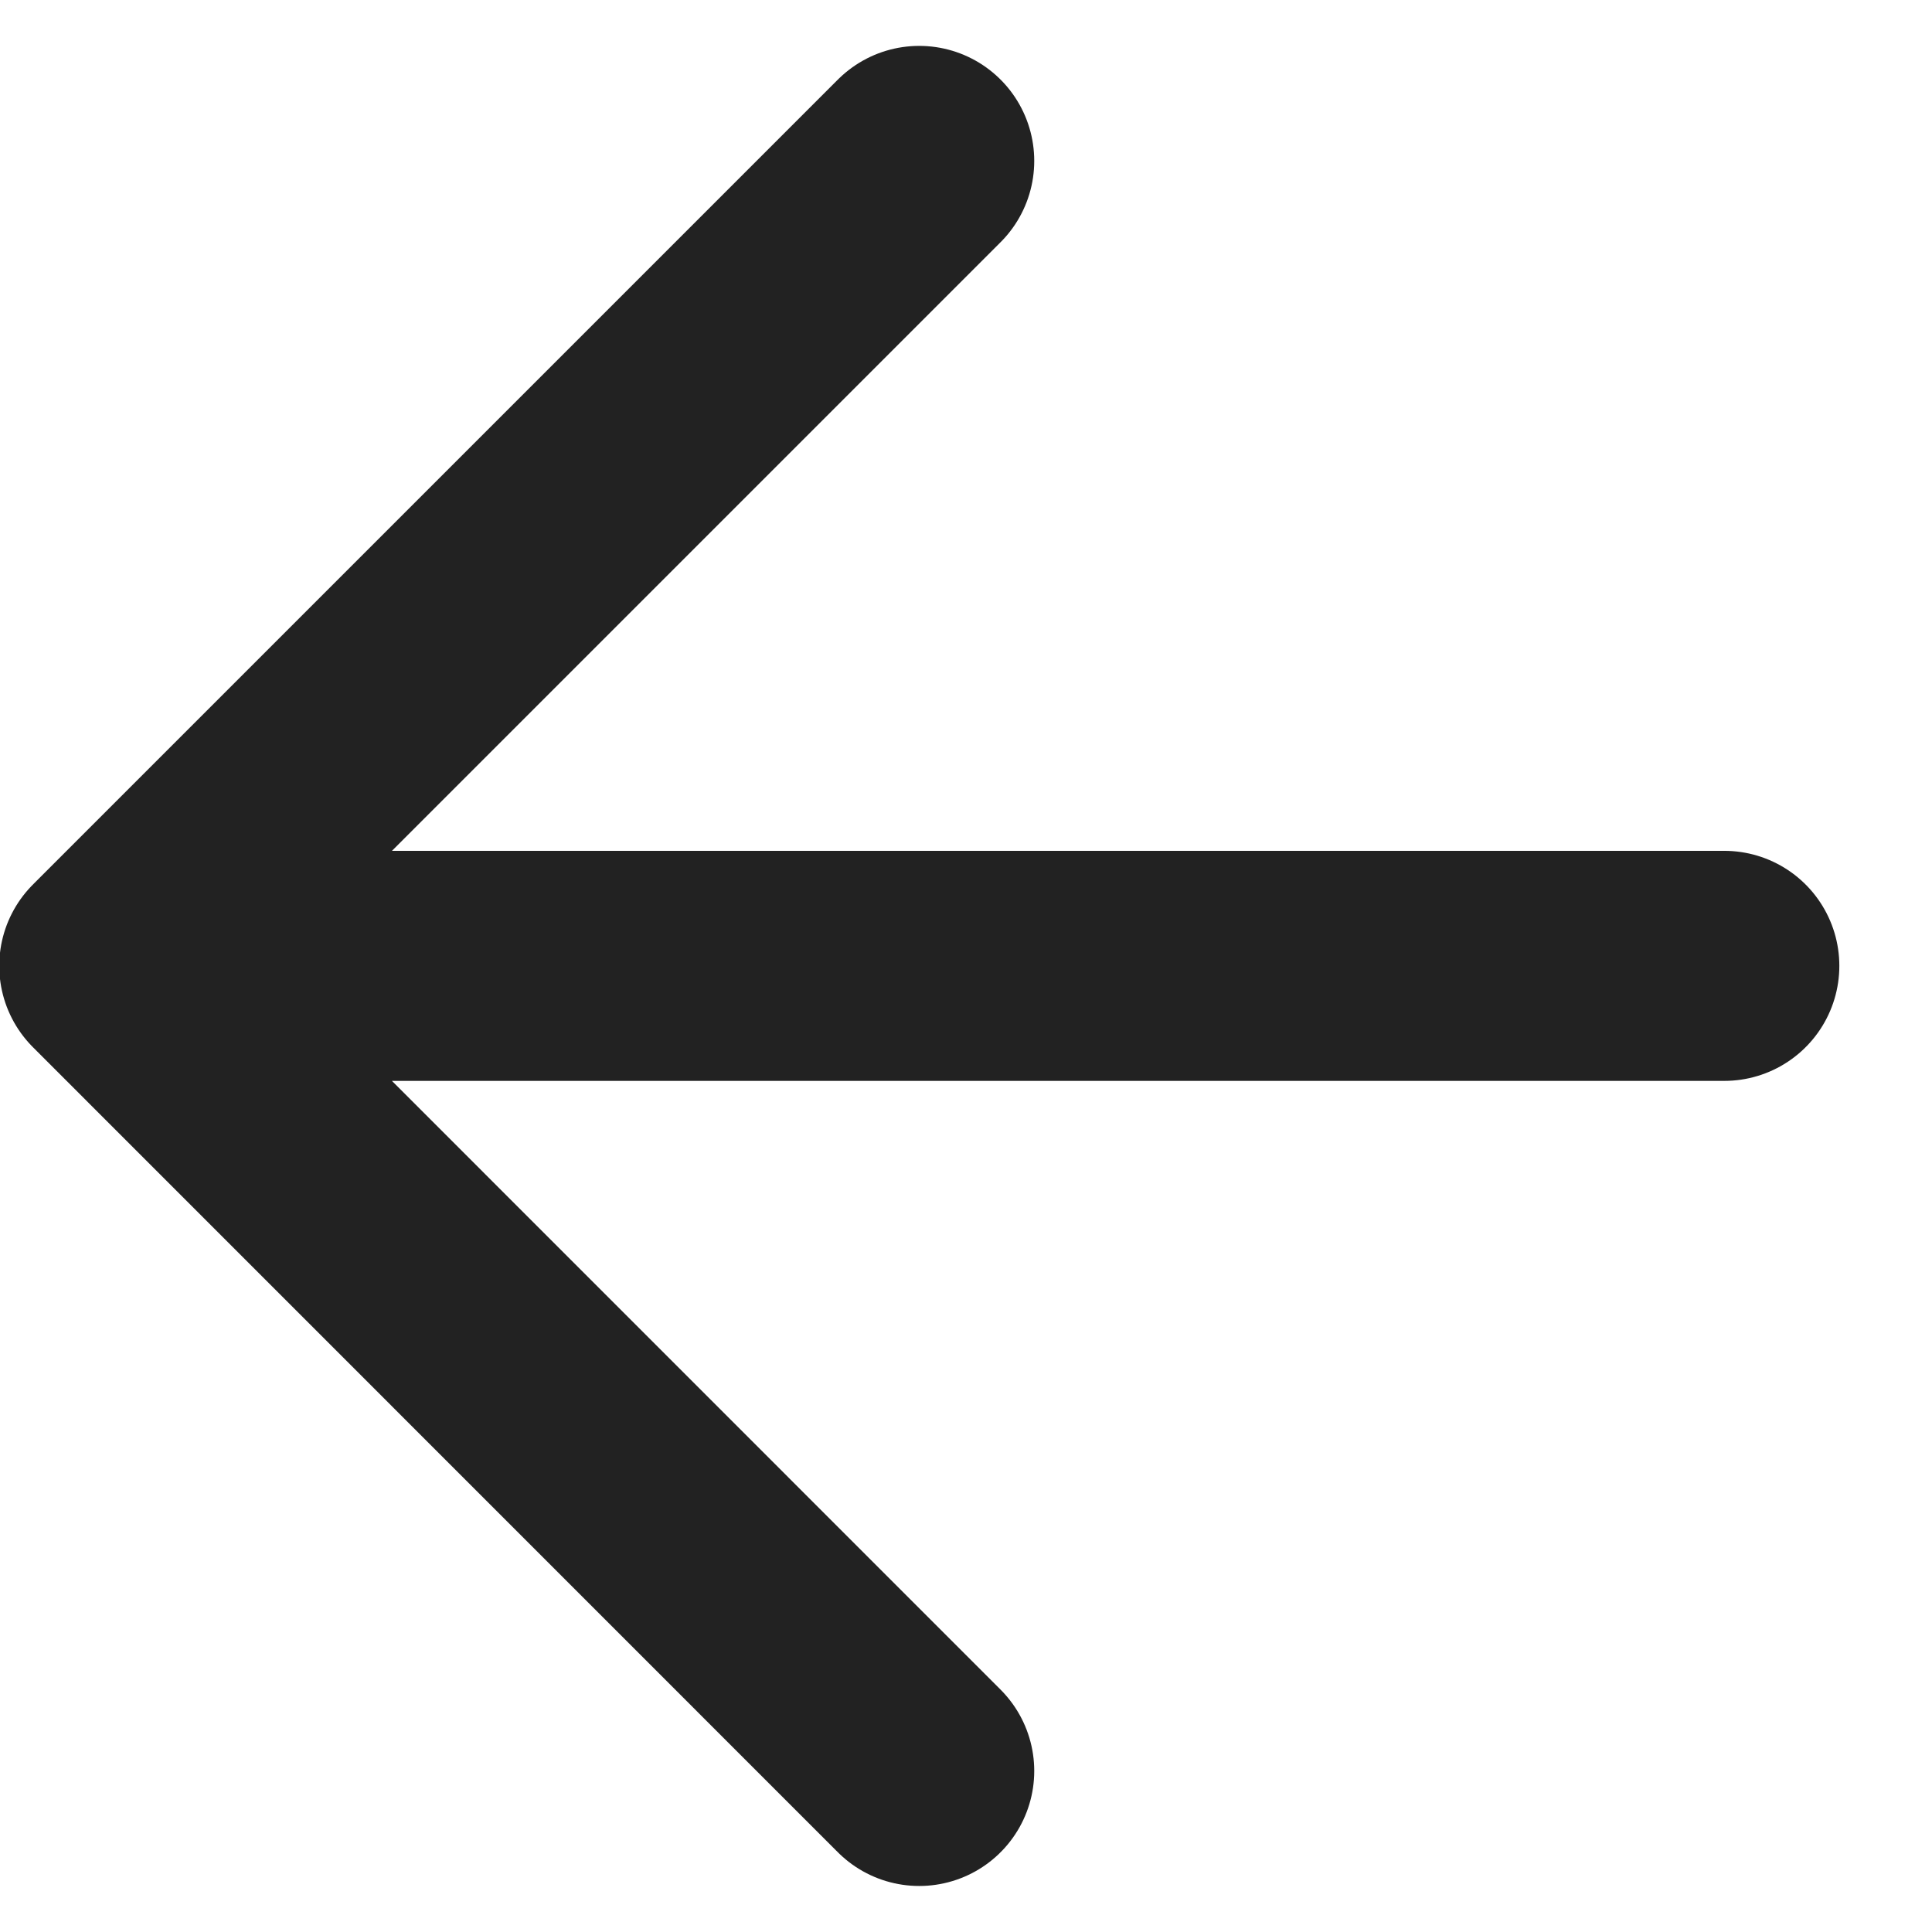
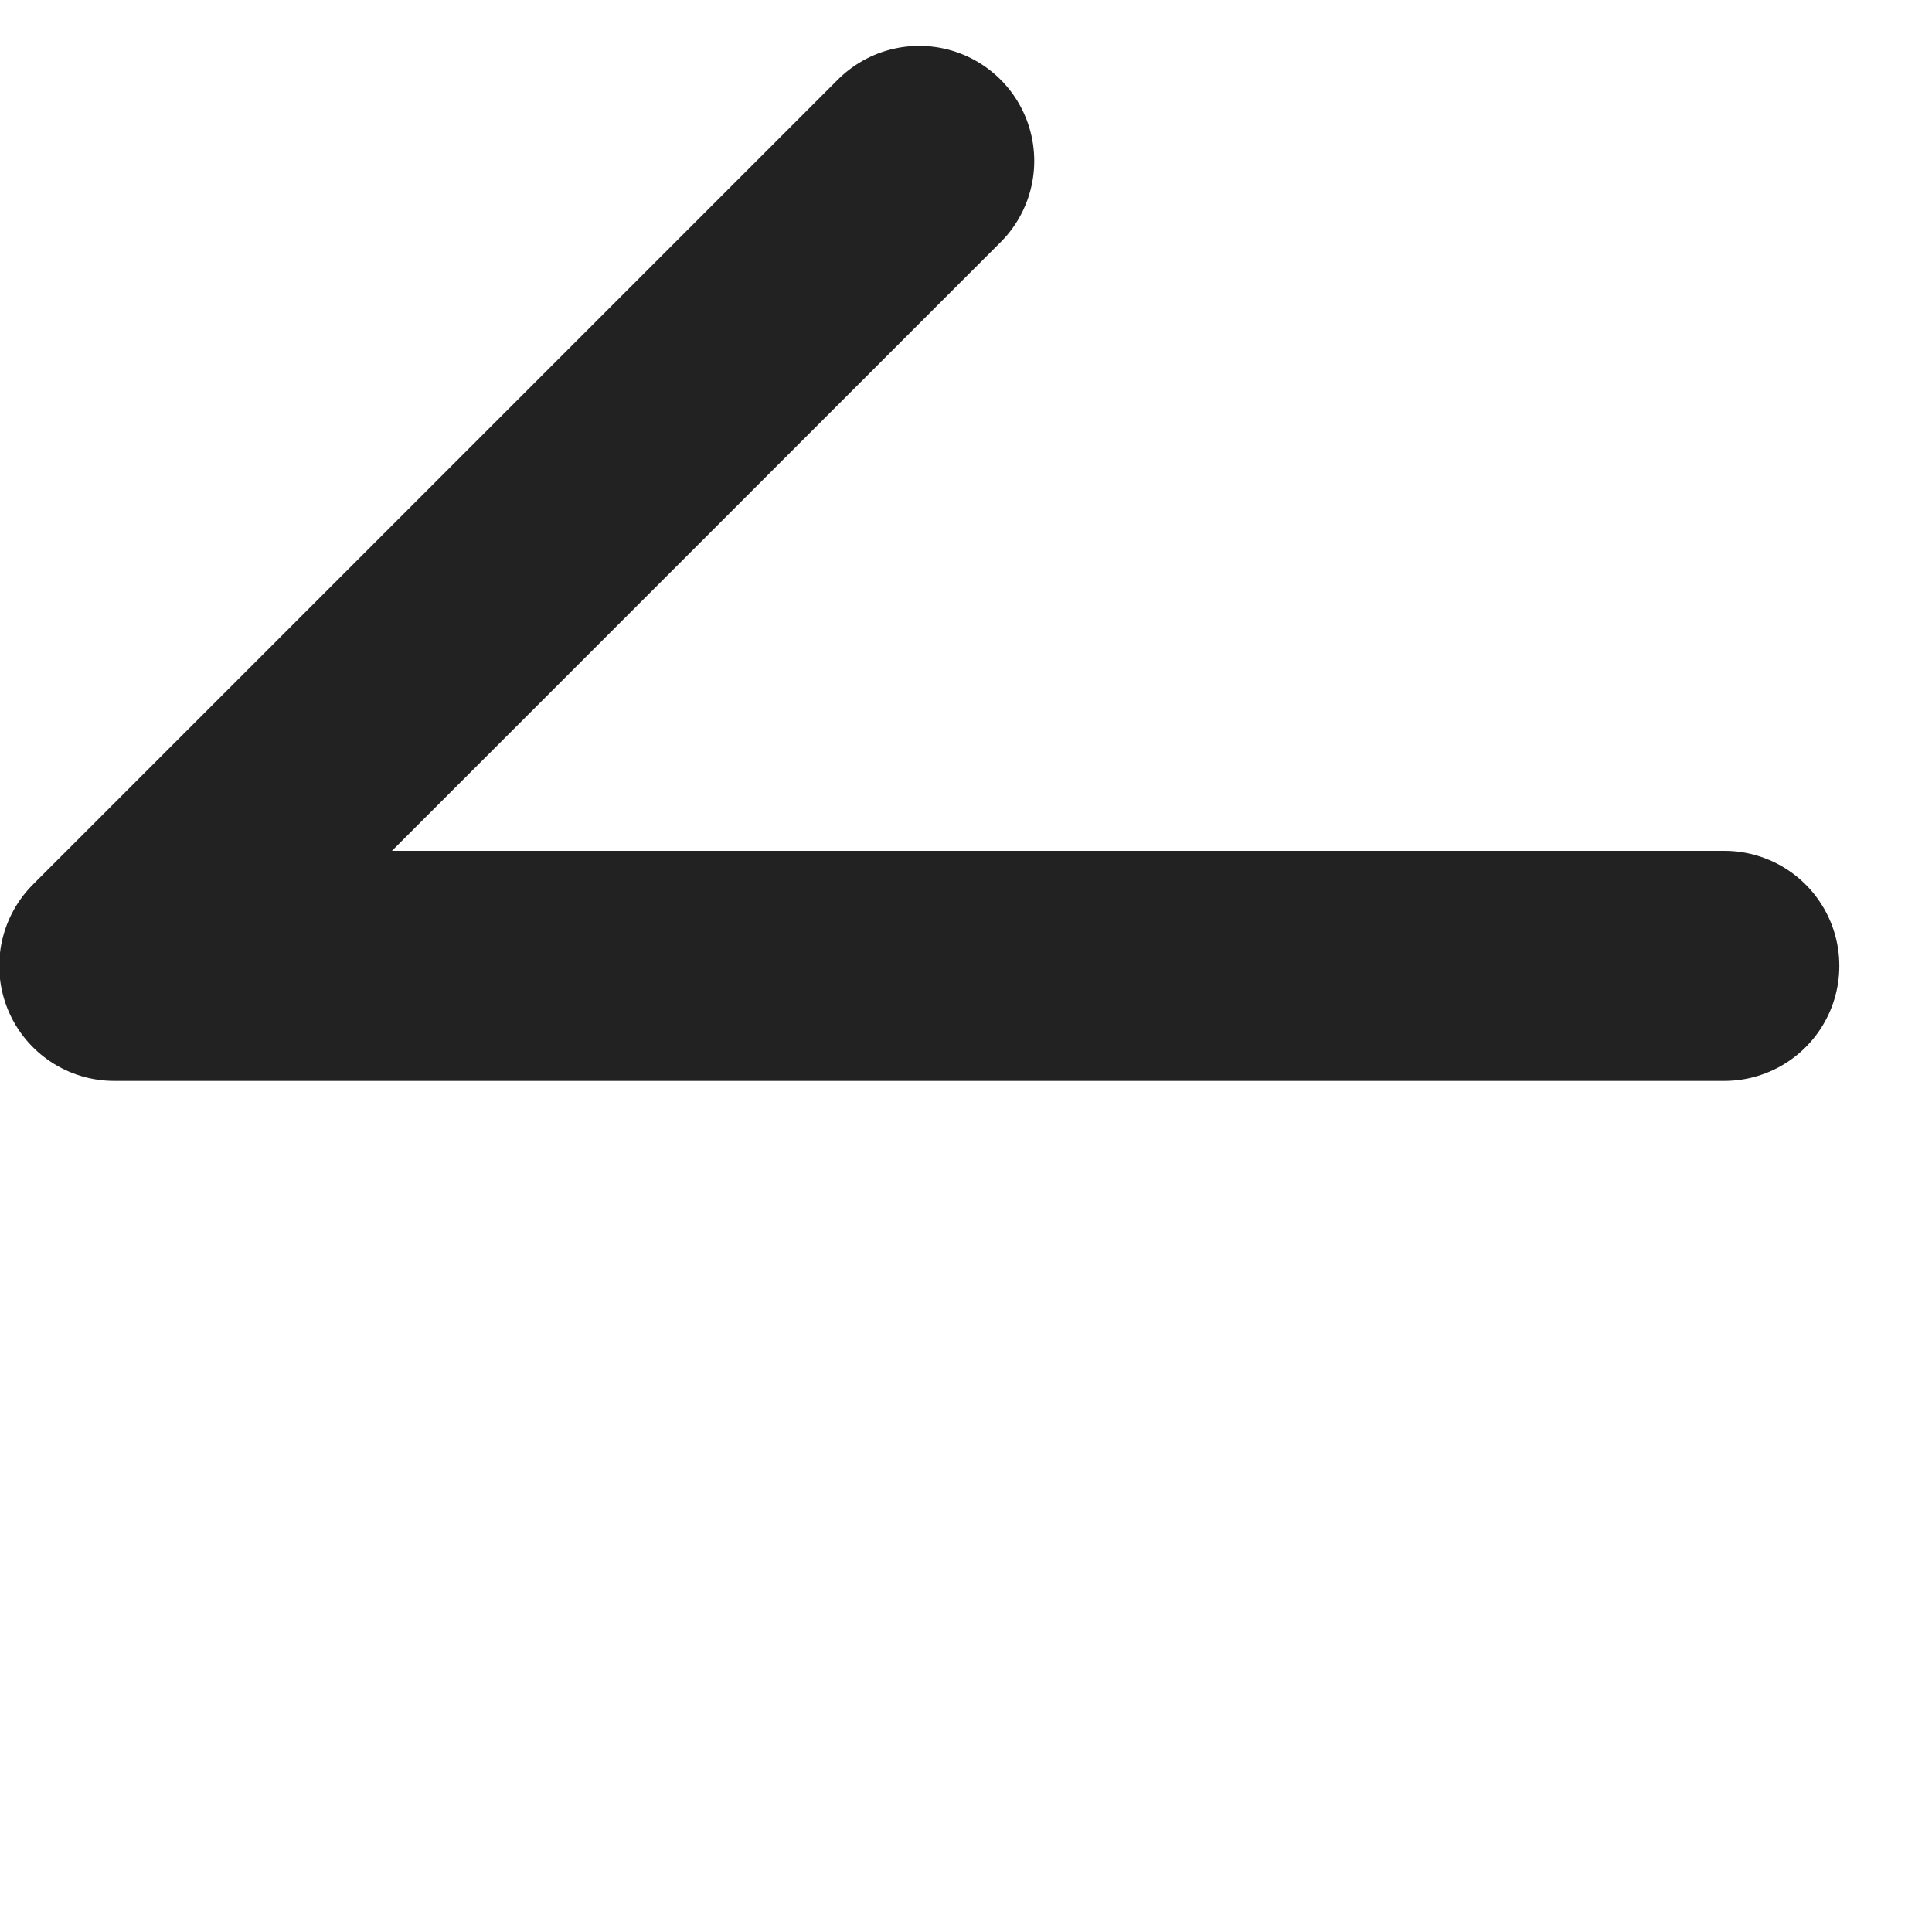
<svg xmlns="http://www.w3.org/2000/svg" width="14" height="14" viewBox="0 0 14 14" fill="none">
-   <path d="M12.495 6.999H0.828M0.828 6.999L6.661 12.833M0.828 6.999L6.661 1.166" stroke="#222222" stroke-width="1.667" stroke-linecap="round" stroke-linejoin="round" />
+   <path d="M12.495 6.999H0.828M0.828 6.999M0.828 6.999L6.661 1.166" stroke="#222222" stroke-width="1.667" stroke-linecap="round" stroke-linejoin="round" />
</svg>